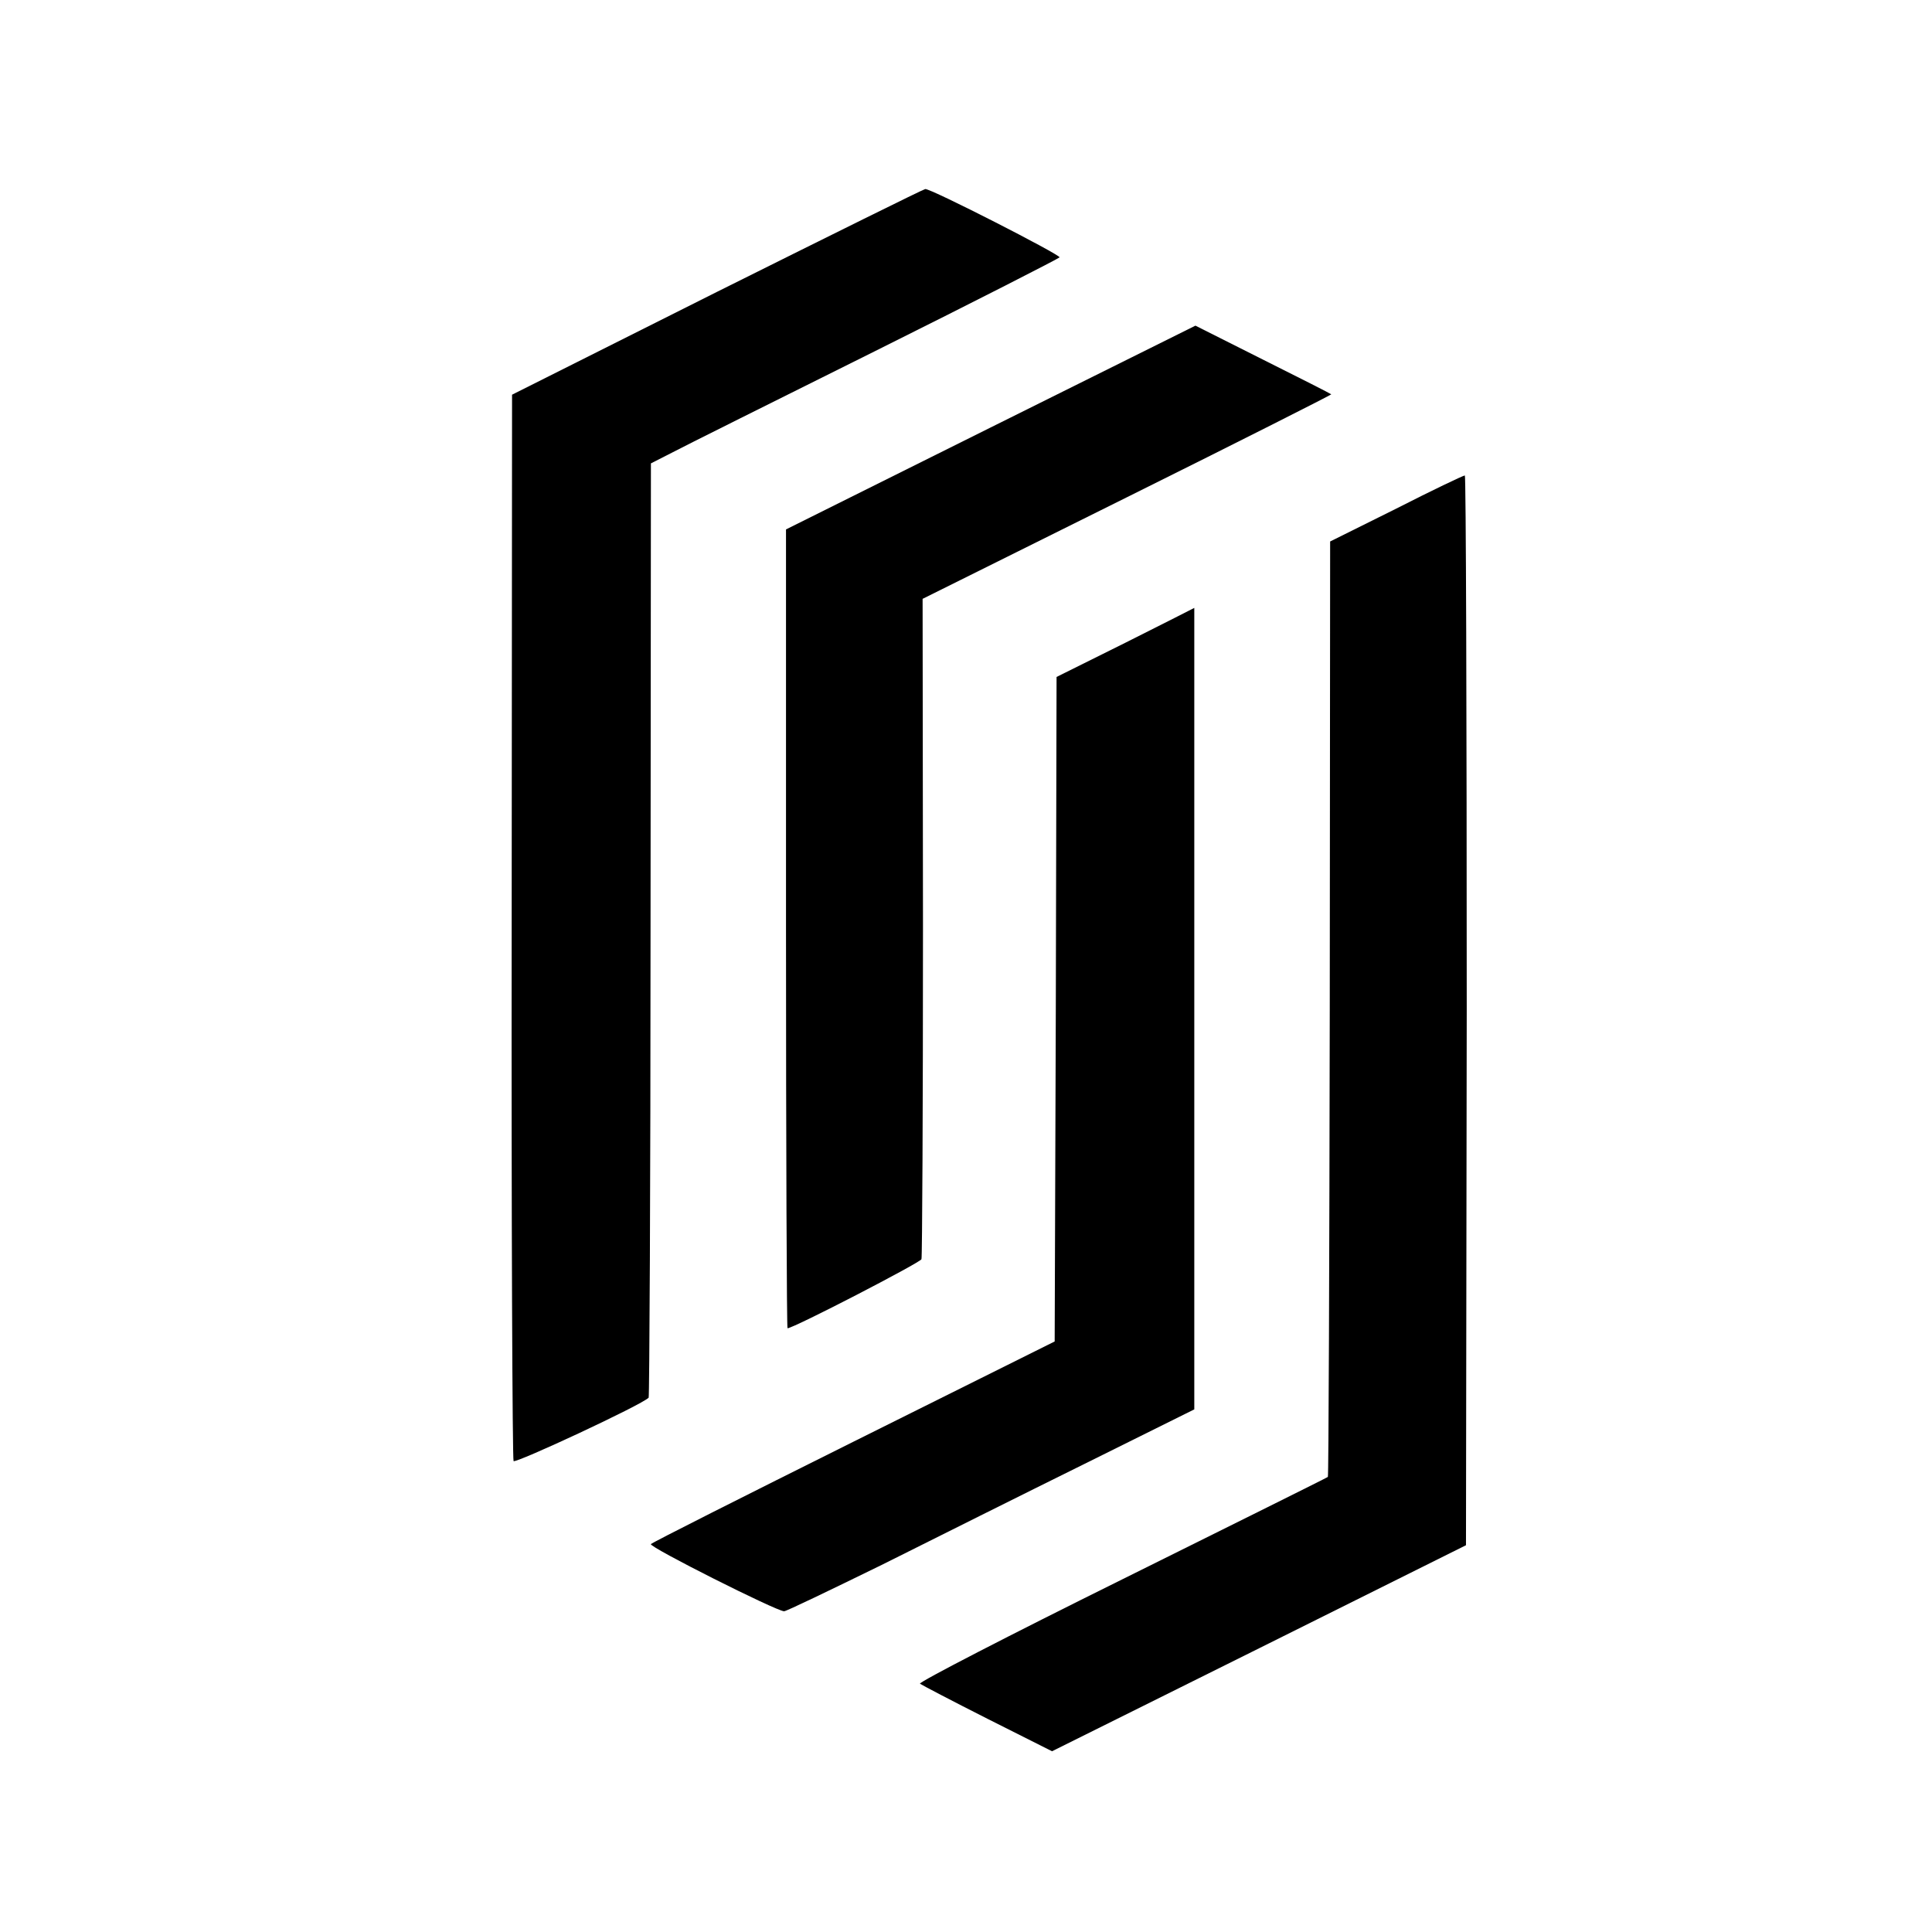
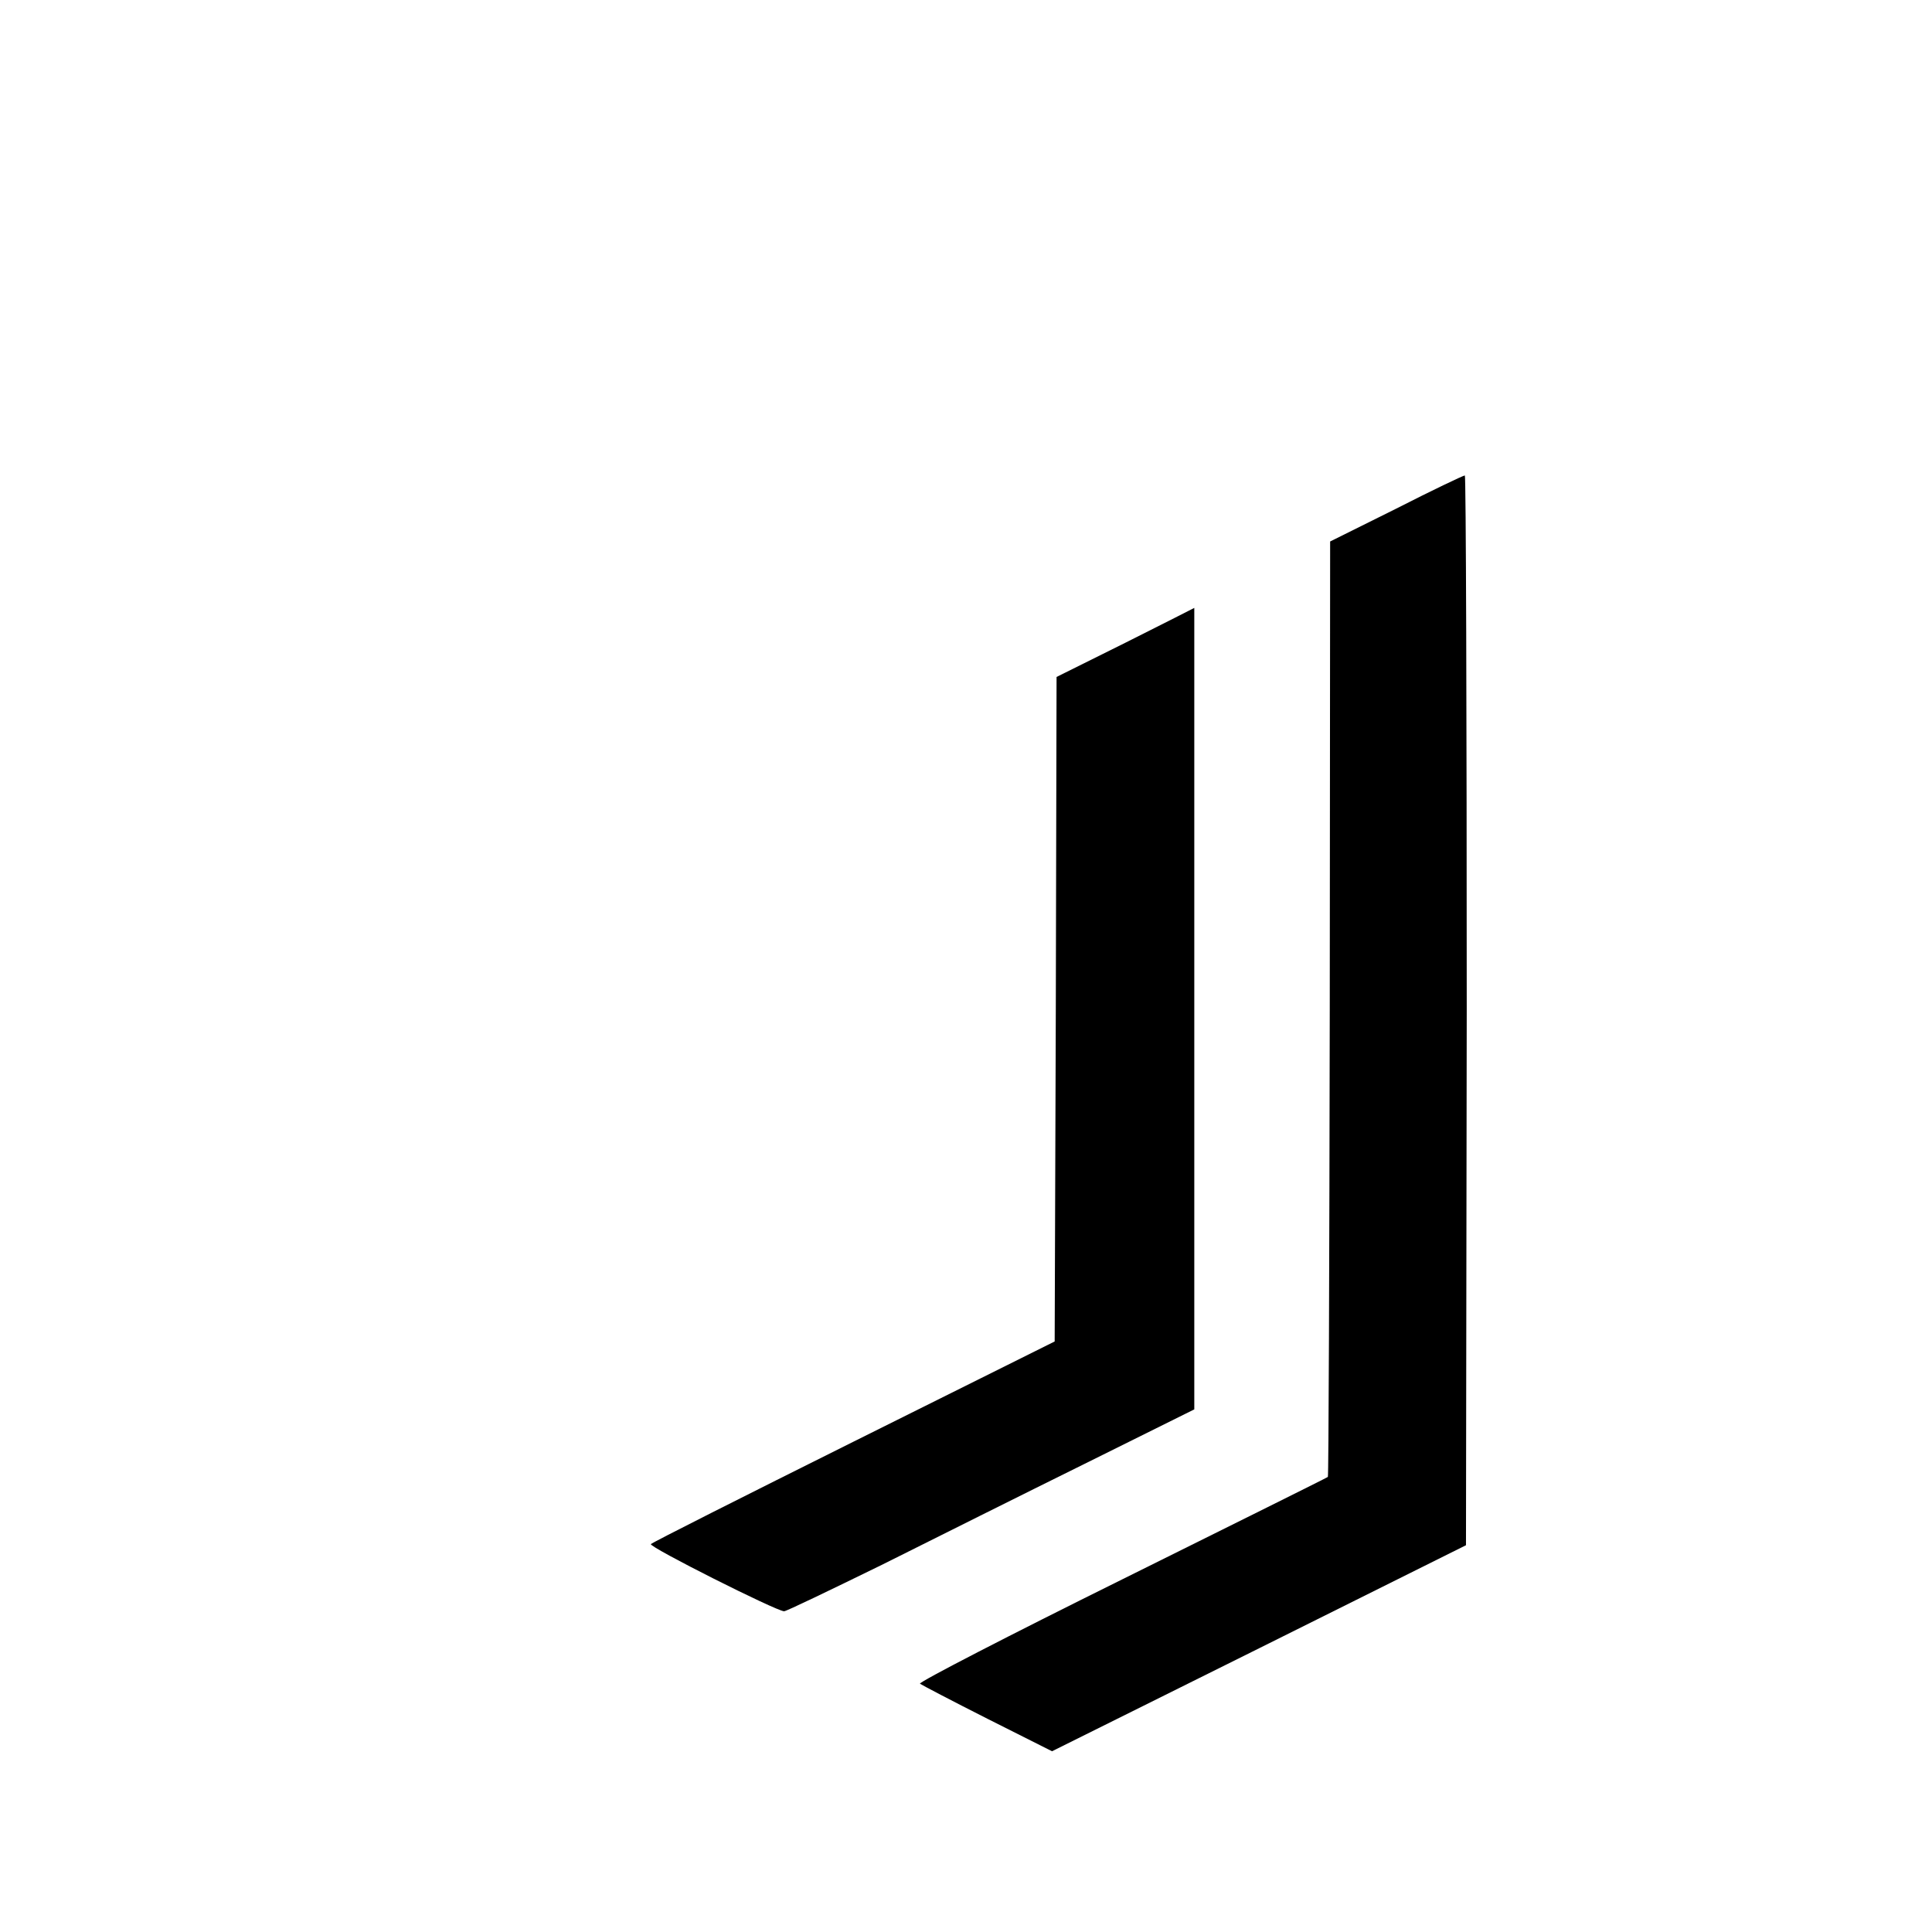
<svg xmlns="http://www.w3.org/2000/svg" version="1.0" width="512pt" height="512pt" viewBox="0 0 512 512" preserveAspectRatio="xMidYMid meet">
  <g transform="translate(0,512) scale(0.1,-0.1)" fill="#000000" stroke="none">
-     <path d="M1901 4347 l-544 -273 -1 -1408 c-1 -774 2 -1412 5 -1418 5 -7 340 149 358 168 2 2 5 560 5 1240 l1 1236 55 28 c30 16 273 137 540 270 267 133 486 245 488 248 2 7 -342 183 -356 181 -4 0 -252 -123 -551 -272z" />
-     <path d="M2625 3987 l-542 -270 0 -1058 c0 -583 2 -1059 4 -1059 16 0 352 174 355 183 2 7 4 403 4 881 l-1 869 543 270 c298 148 541 271 540 272 -2 2 -83 43 -181 92 l-179 90 -543 -270z" />
    <path d="M3700 3772 l-175 -87 -1 -1238 c-1 -680 -3 -1239 -5 -1241 -2 -2 -248 -124 -546 -272 -299 -148 -539 -272 -535 -276 4 -3 84 -45 179 -93 l171 -86 549 273 548 273 2 1418 c0 779 -2 1417 -5 1417 -4 0 -86 -39 -182 -88z" />
    <path d="M2983 3417 l-183 -91 -2 -880 -3 -881 -532 -265 c-293 -146 -535 -268 -538 -272 -7 -7 333 -178 353 -178 6 0 122 56 259 123 136 68 378 189 538 268 l290 144 0 1063 c0 584 0 1062 0 1061 0 0 -82 -42 -182 -92z" />
  </g>
</svg>